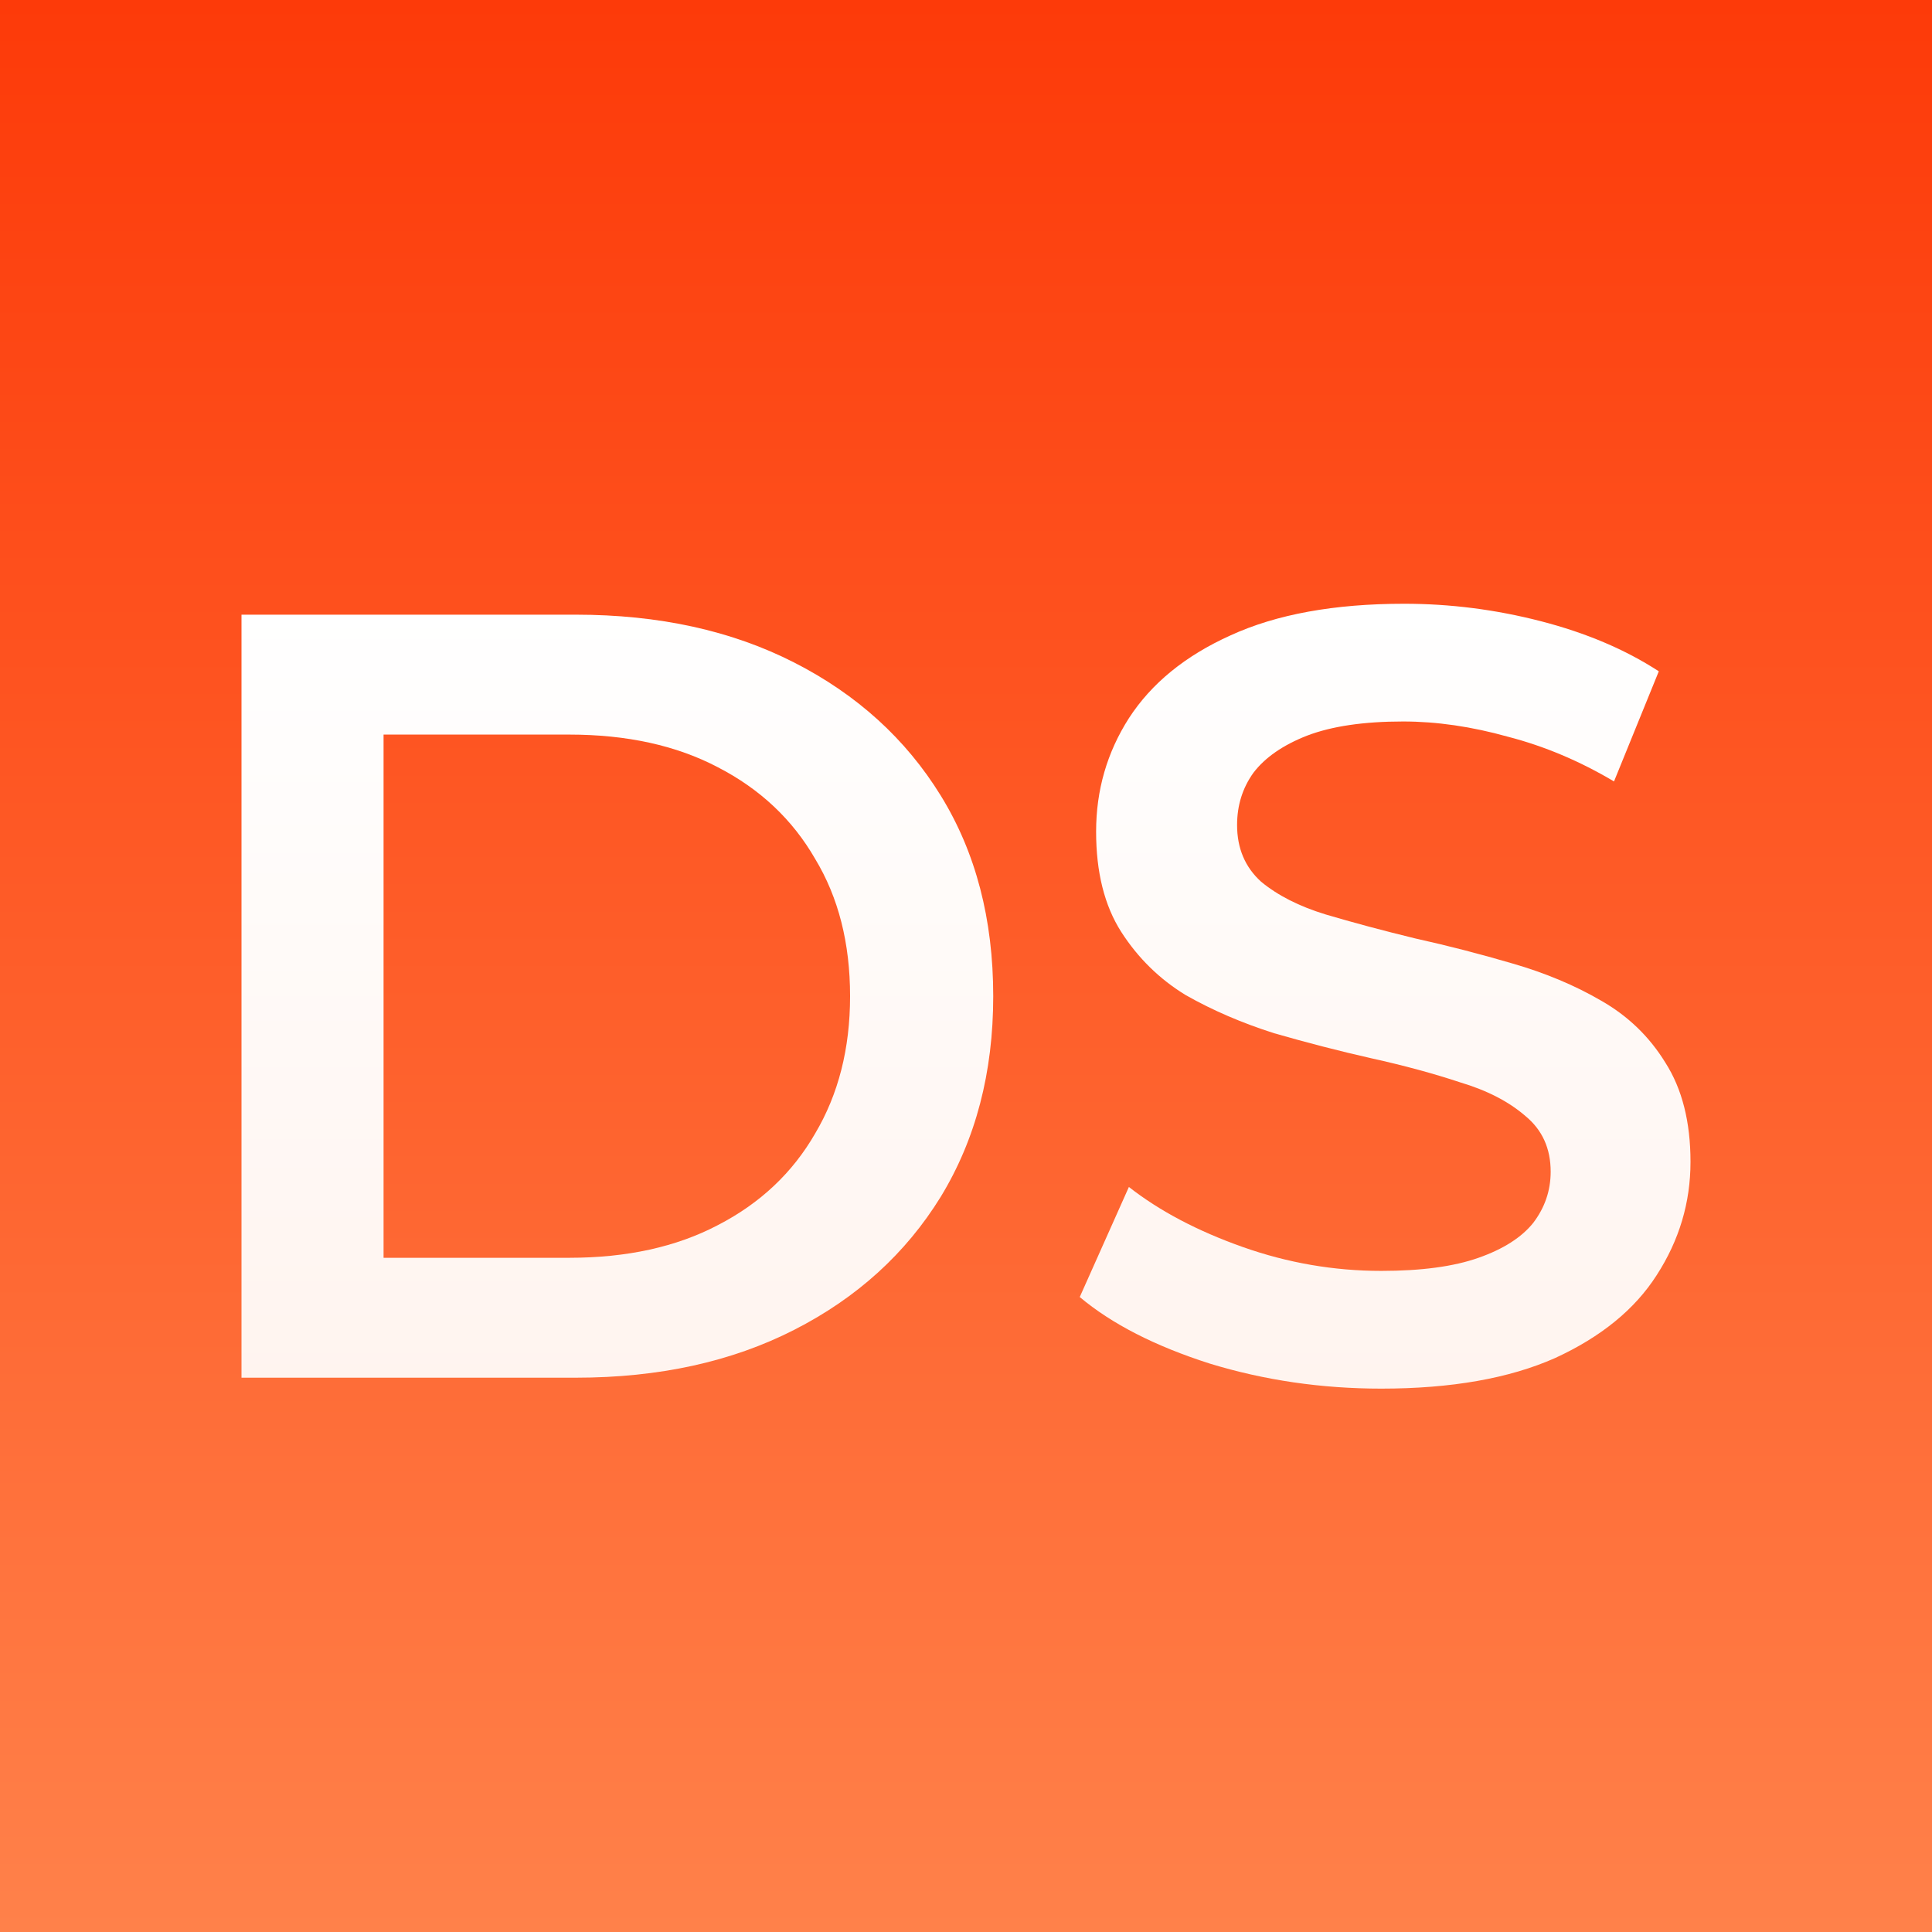
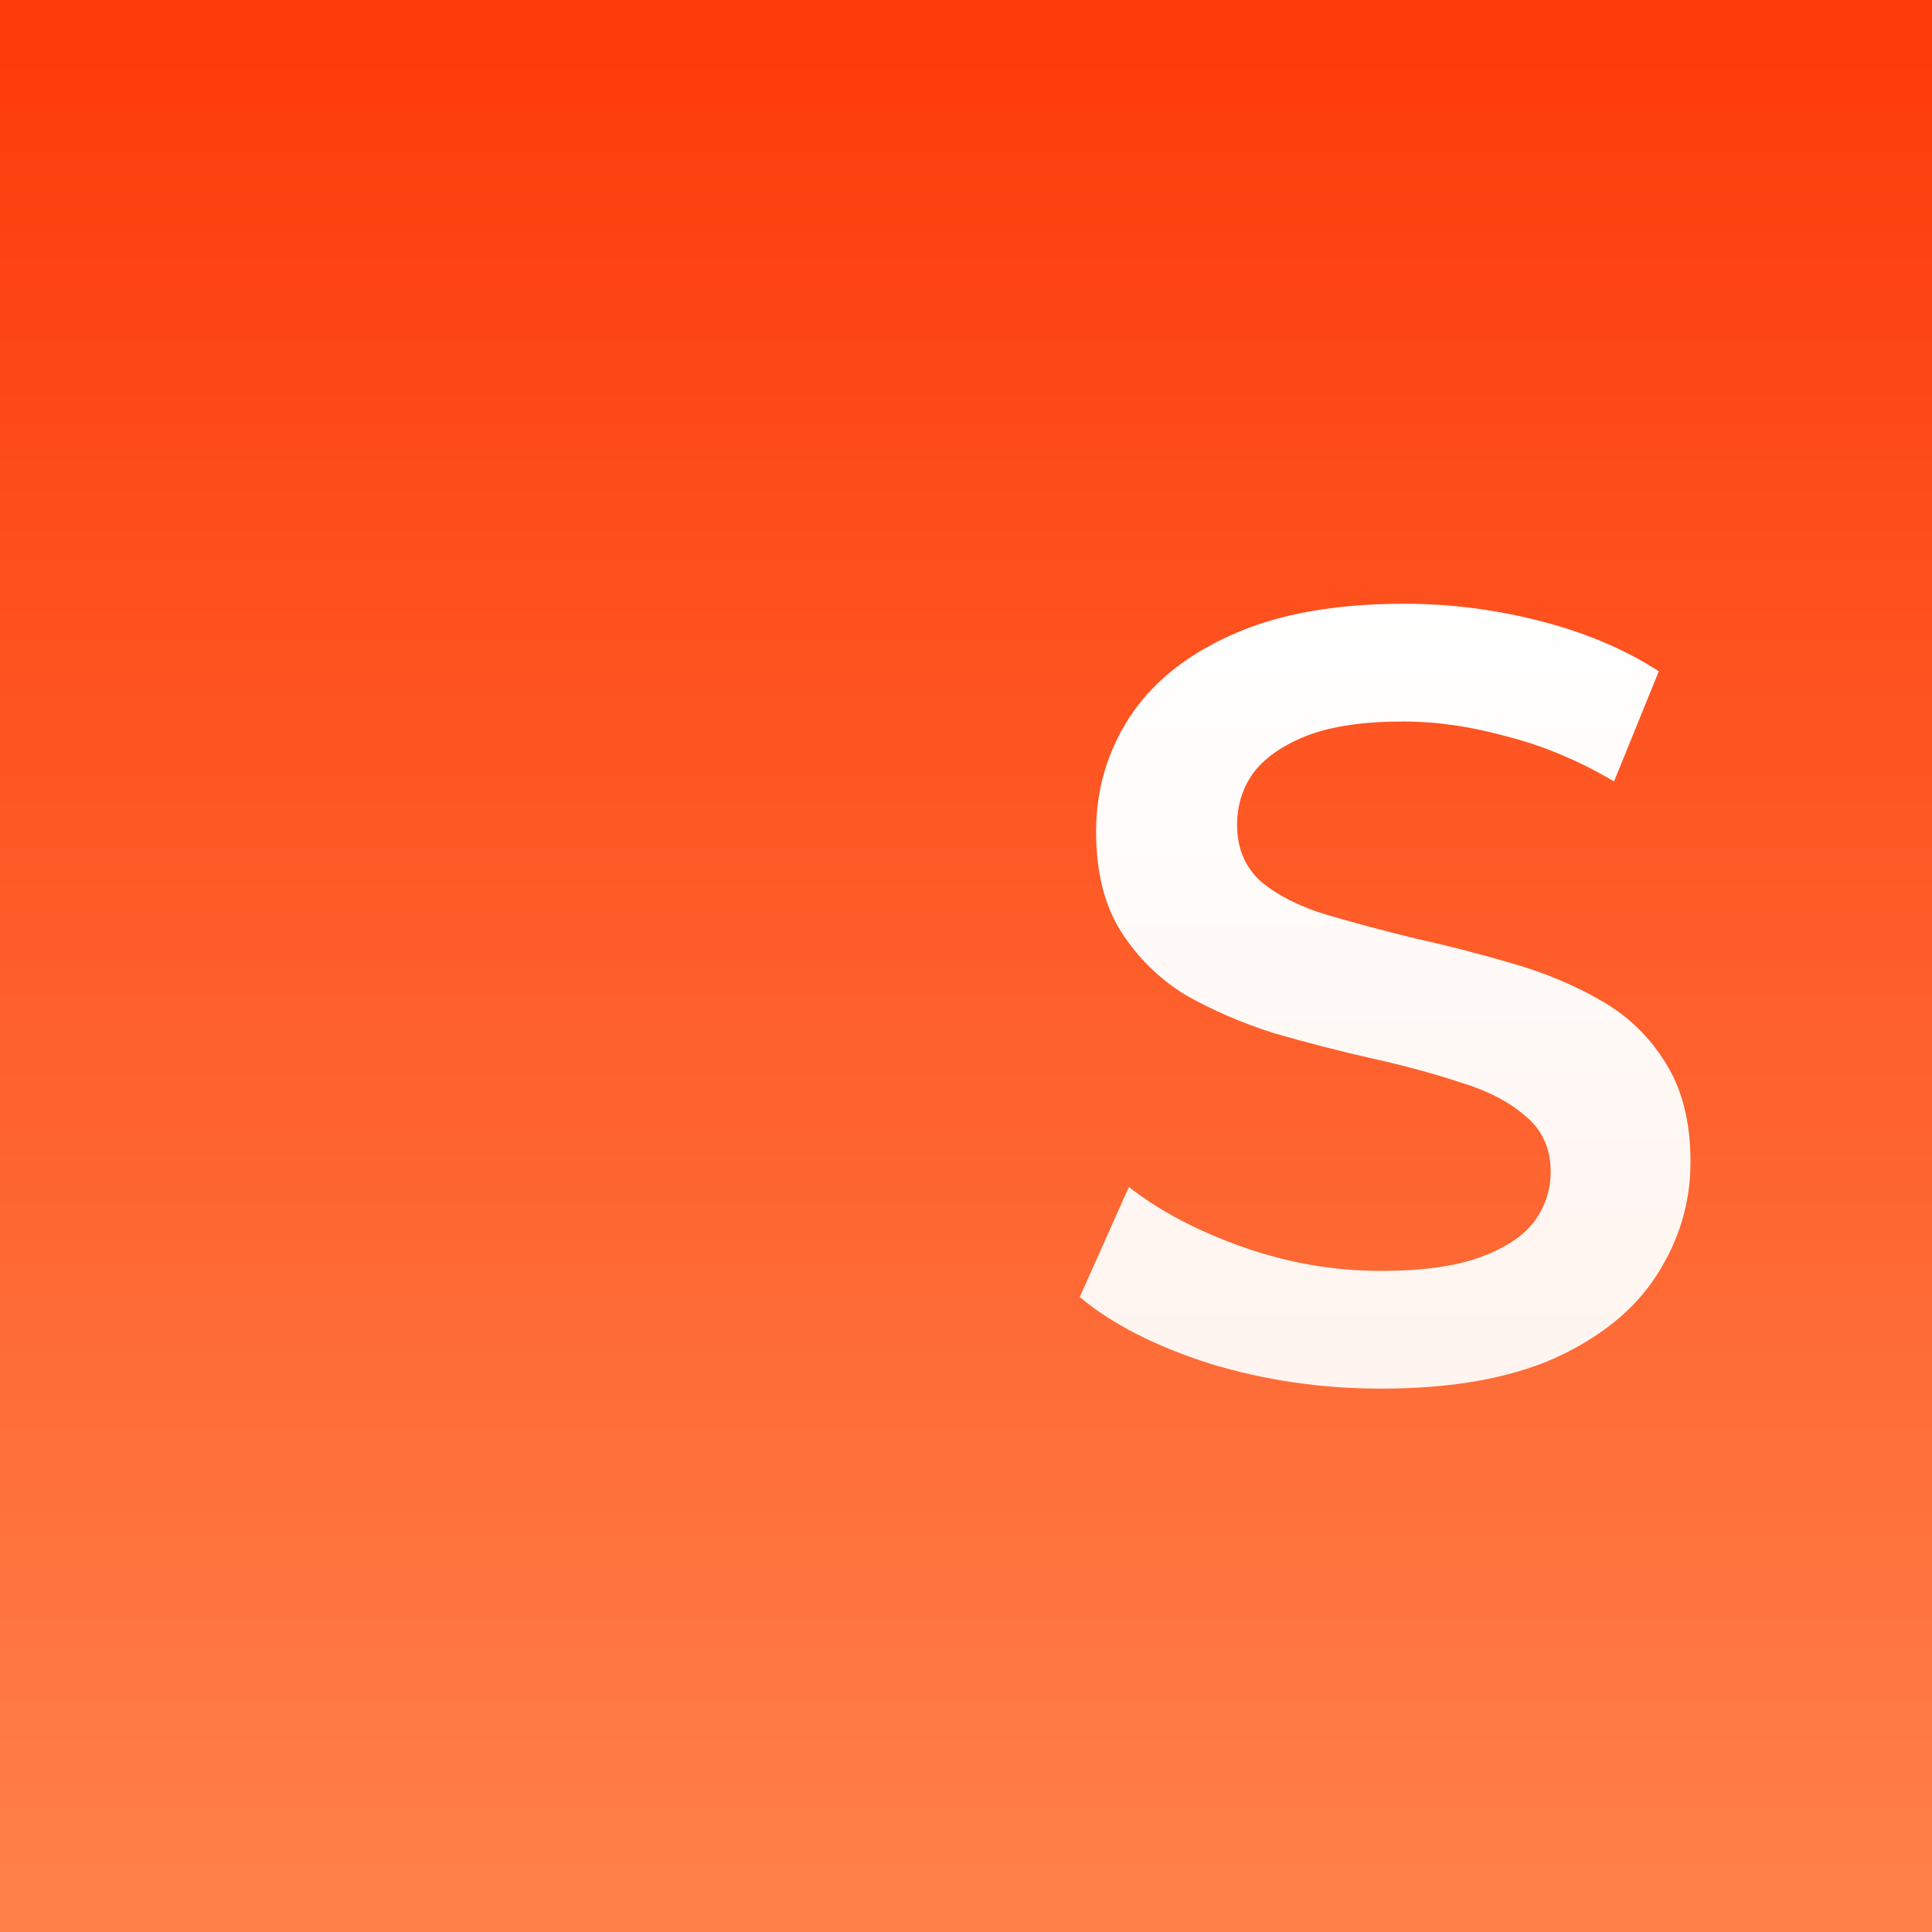
<svg xmlns="http://www.w3.org/2000/svg" width="32" height="32" viewBox="0 0 32 32" fill="none">
  <rect x="0" y="0" width="32" height="32" fill="#333333" stroke="none" />
  <rect width="32" height="32" fill="url(#paint0_linear_673_11690)" />
-   <path d="M4 22.819V10.181H9.538C10.913 10.181 12.12 10.445 13.157 10.975C14.195 11.505 15.003 12.239 15.582 13.178C16.161 14.117 16.451 15.224 16.451 16.5C16.451 17.764 16.161 18.871 15.582 19.822C15.003 20.761 14.195 21.495 13.157 22.025C12.12 22.555 10.913 22.819 9.538 22.819H4ZM6.353 20.833H9.429C10.382 20.833 11.203 20.653 11.89 20.292C12.59 19.931 13.127 19.425 13.501 18.775C13.887 18.125 14.08 17.367 14.08 16.5C14.08 15.621 13.887 14.863 13.501 14.225C13.127 13.575 12.59 13.069 11.89 12.708C11.203 12.347 10.382 12.167 9.429 12.167H6.353V20.833Z" fill="url(#paint1_linear_673_11690)" />
  <path d="M22.878 23C21.889 23 20.942 22.862 20.037 22.585C19.132 22.296 18.415 21.929 17.884 21.483L18.698 19.66C19.205 20.057 19.832 20.388 20.58 20.653C21.328 20.918 22.094 21.05 22.878 21.05C23.542 21.05 24.079 20.978 24.489 20.833C24.899 20.689 25.201 20.496 25.394 20.256C25.587 20.003 25.684 19.72 25.684 19.407C25.684 19.022 25.545 18.715 25.267 18.486C24.99 18.245 24.628 18.059 24.181 17.926C23.747 17.782 23.259 17.649 22.716 17.529C22.185 17.409 21.648 17.27 21.105 17.114C20.574 16.945 20.085 16.735 19.639 16.482C19.205 16.217 18.849 15.868 18.571 15.435C18.294 15.001 18.155 14.448 18.155 13.774C18.155 13.088 18.336 12.462 18.698 11.896C19.072 11.318 19.633 10.861 20.381 10.524C21.141 10.175 22.1 10 23.259 10C24.019 10 24.773 10.096 25.521 10.289C26.269 10.482 26.92 10.758 27.475 11.119L26.733 12.943C26.166 12.606 25.581 12.359 24.978 12.203C24.375 12.034 23.795 11.95 23.24 11.95C22.589 11.95 22.058 12.028 21.648 12.185C21.25 12.341 20.954 12.546 20.761 12.799C20.58 13.051 20.49 13.34 20.49 13.665C20.49 14.05 20.622 14.363 20.888 14.604C21.165 14.833 21.521 15.013 21.956 15.146C22.402 15.278 22.897 15.411 23.439 15.543C23.982 15.663 24.519 15.802 25.05 15.958C25.593 16.115 26.082 16.319 26.516 16.572C26.962 16.825 27.318 17.168 27.584 17.601C27.861 18.035 28 18.582 28 19.244C28 19.919 27.813 20.544 27.439 21.122C27.077 21.688 26.516 22.145 25.756 22.494C24.996 22.831 24.037 23 22.878 23Z" fill="url(#paint2_linear_673_11690)" />
  <defs>
    <linearGradient id="paint0_linear_673_11690" x1="16" y1="0" x2="16" y2="32" gradientUnits="userSpaceOnUse">
      <stop stop-color="#FD3A09" />
      <stop offset="1" stop-color="#FF814A" />
    </linearGradient>
    <linearGradient id="paint1_linear_673_11690" x1="16" y1="10" x2="16" y2="23" gradientUnits="userSpaceOnUse">
      <stop stop-color="white" />
      <stop offset="1" stop-color="#FFF4EF" />
    </linearGradient>
    <linearGradient id="paint2_linear_673_11690" x1="16" y1="10" x2="16" y2="23" gradientUnits="userSpaceOnUse">
      <stop stop-color="white" />
      <stop offset="1" stop-color="#FFF4EF" />
    </linearGradient>
  </defs>
</svg>